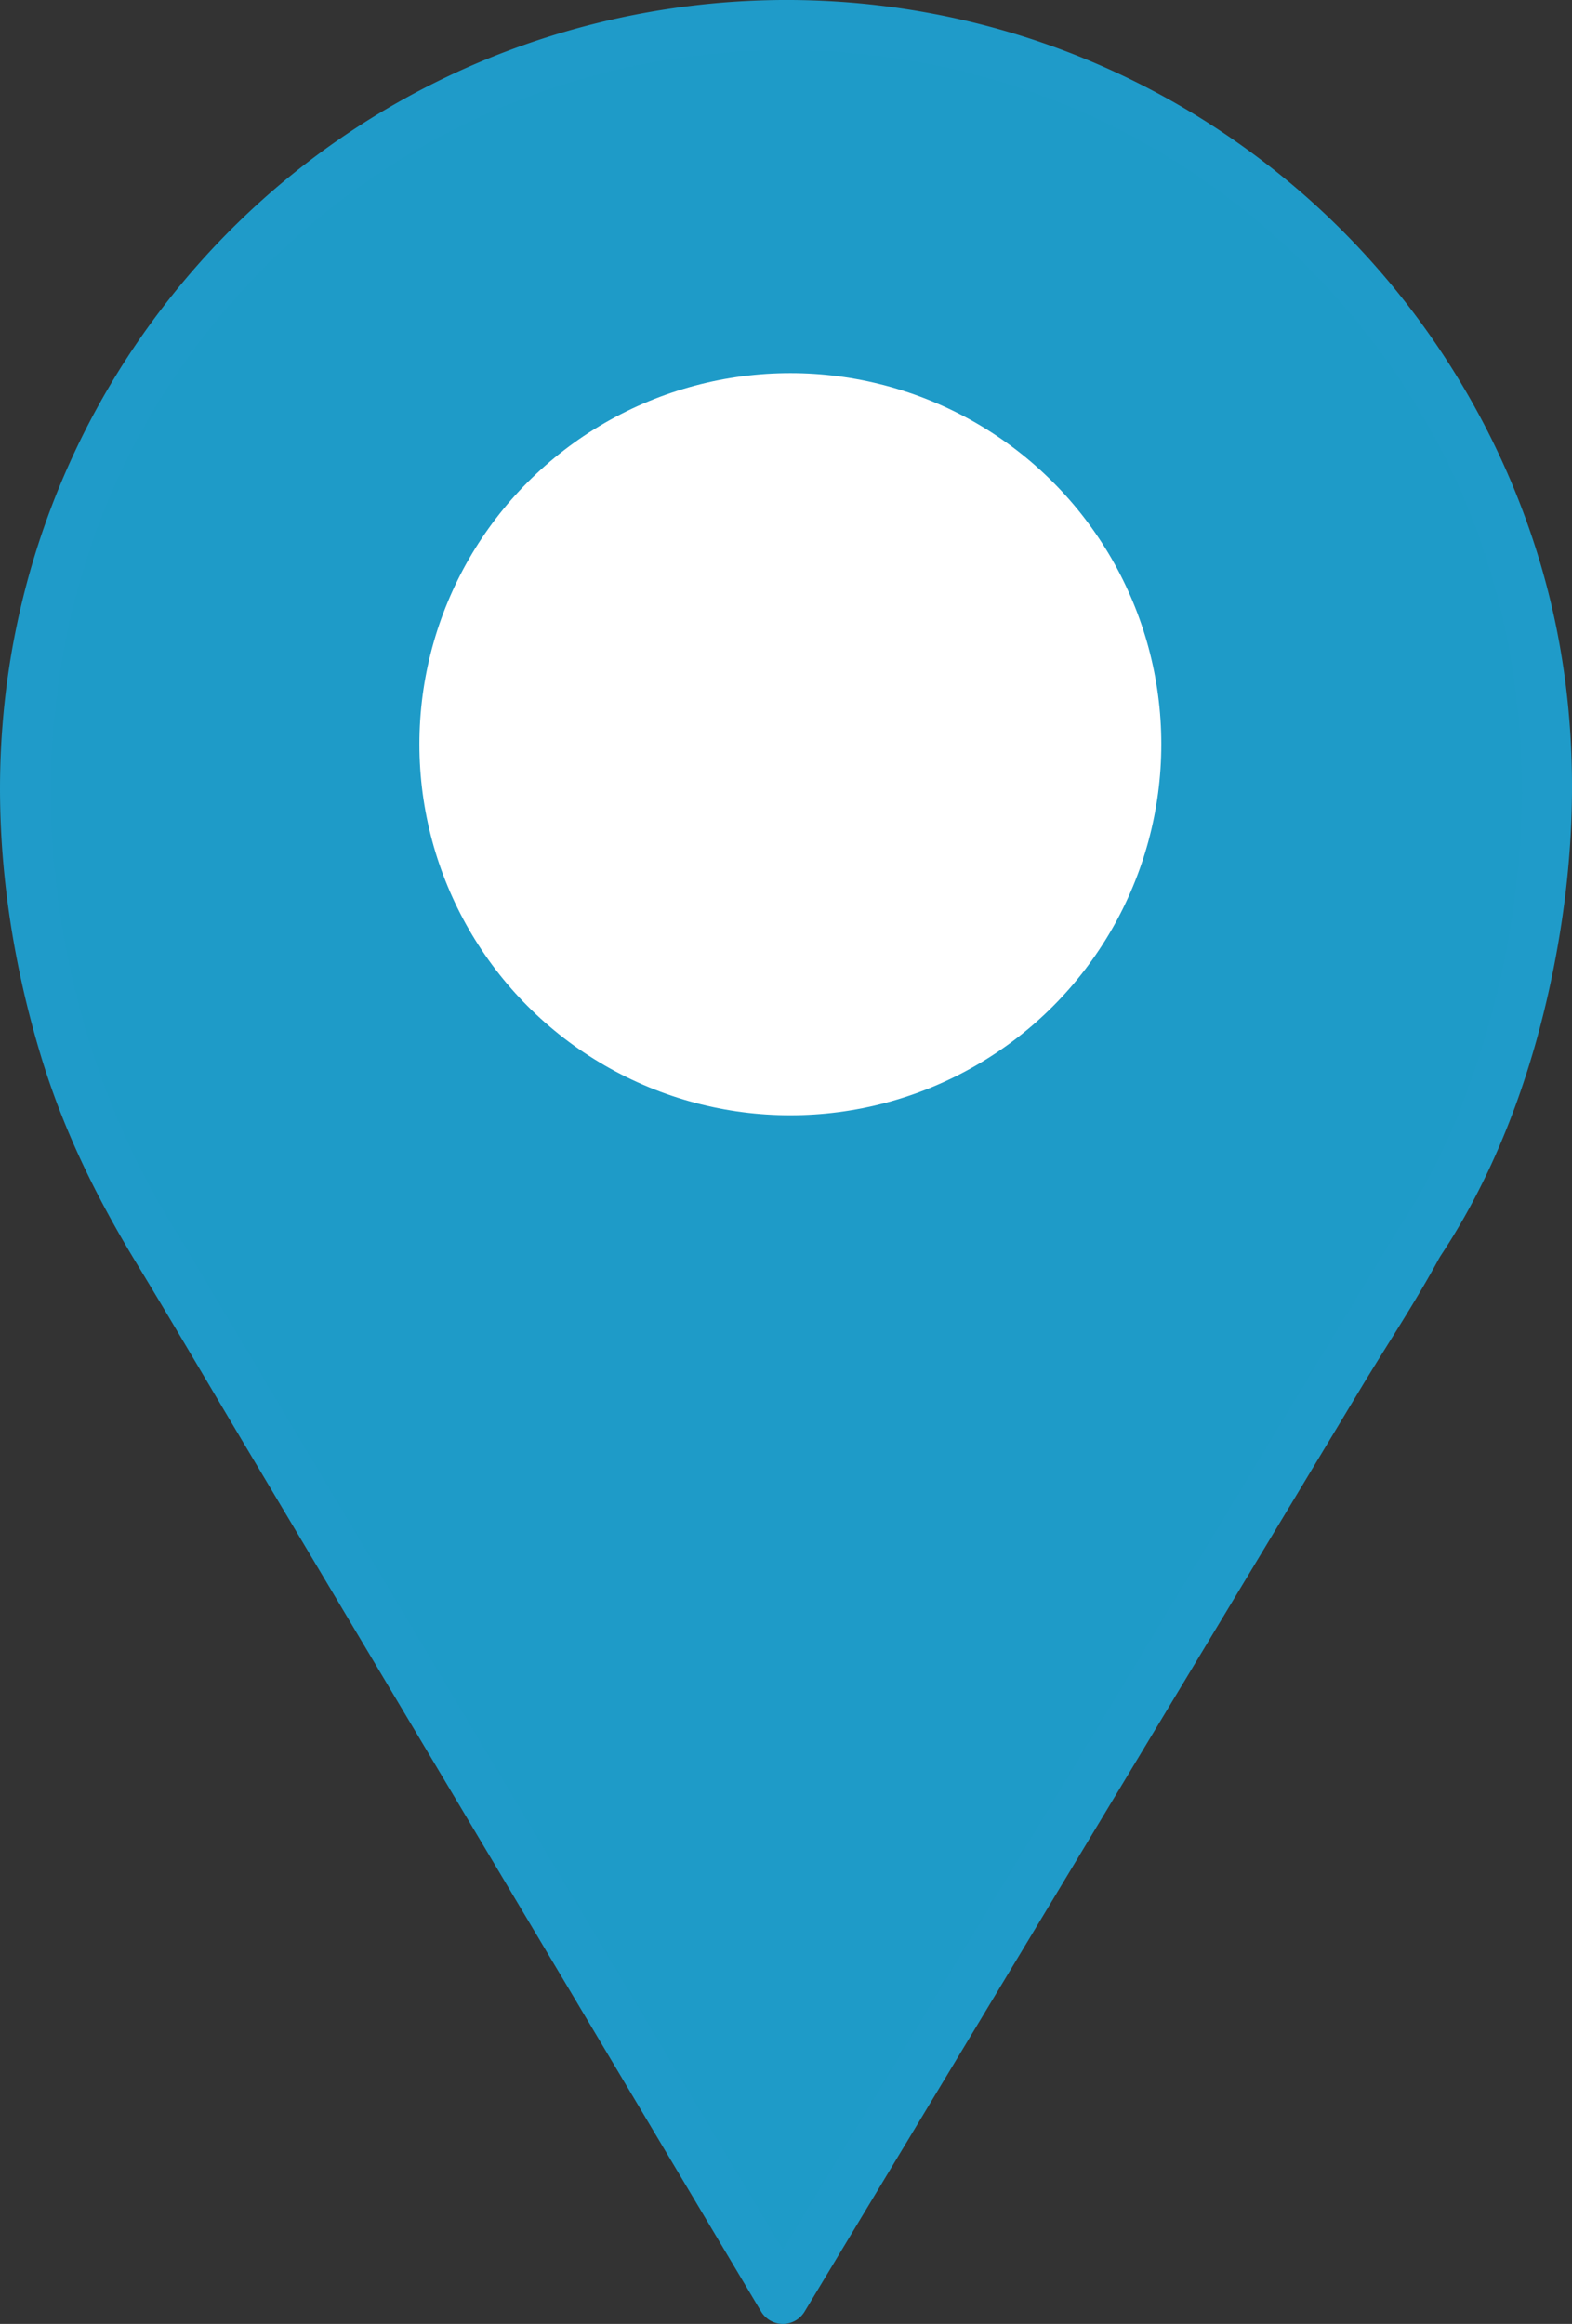
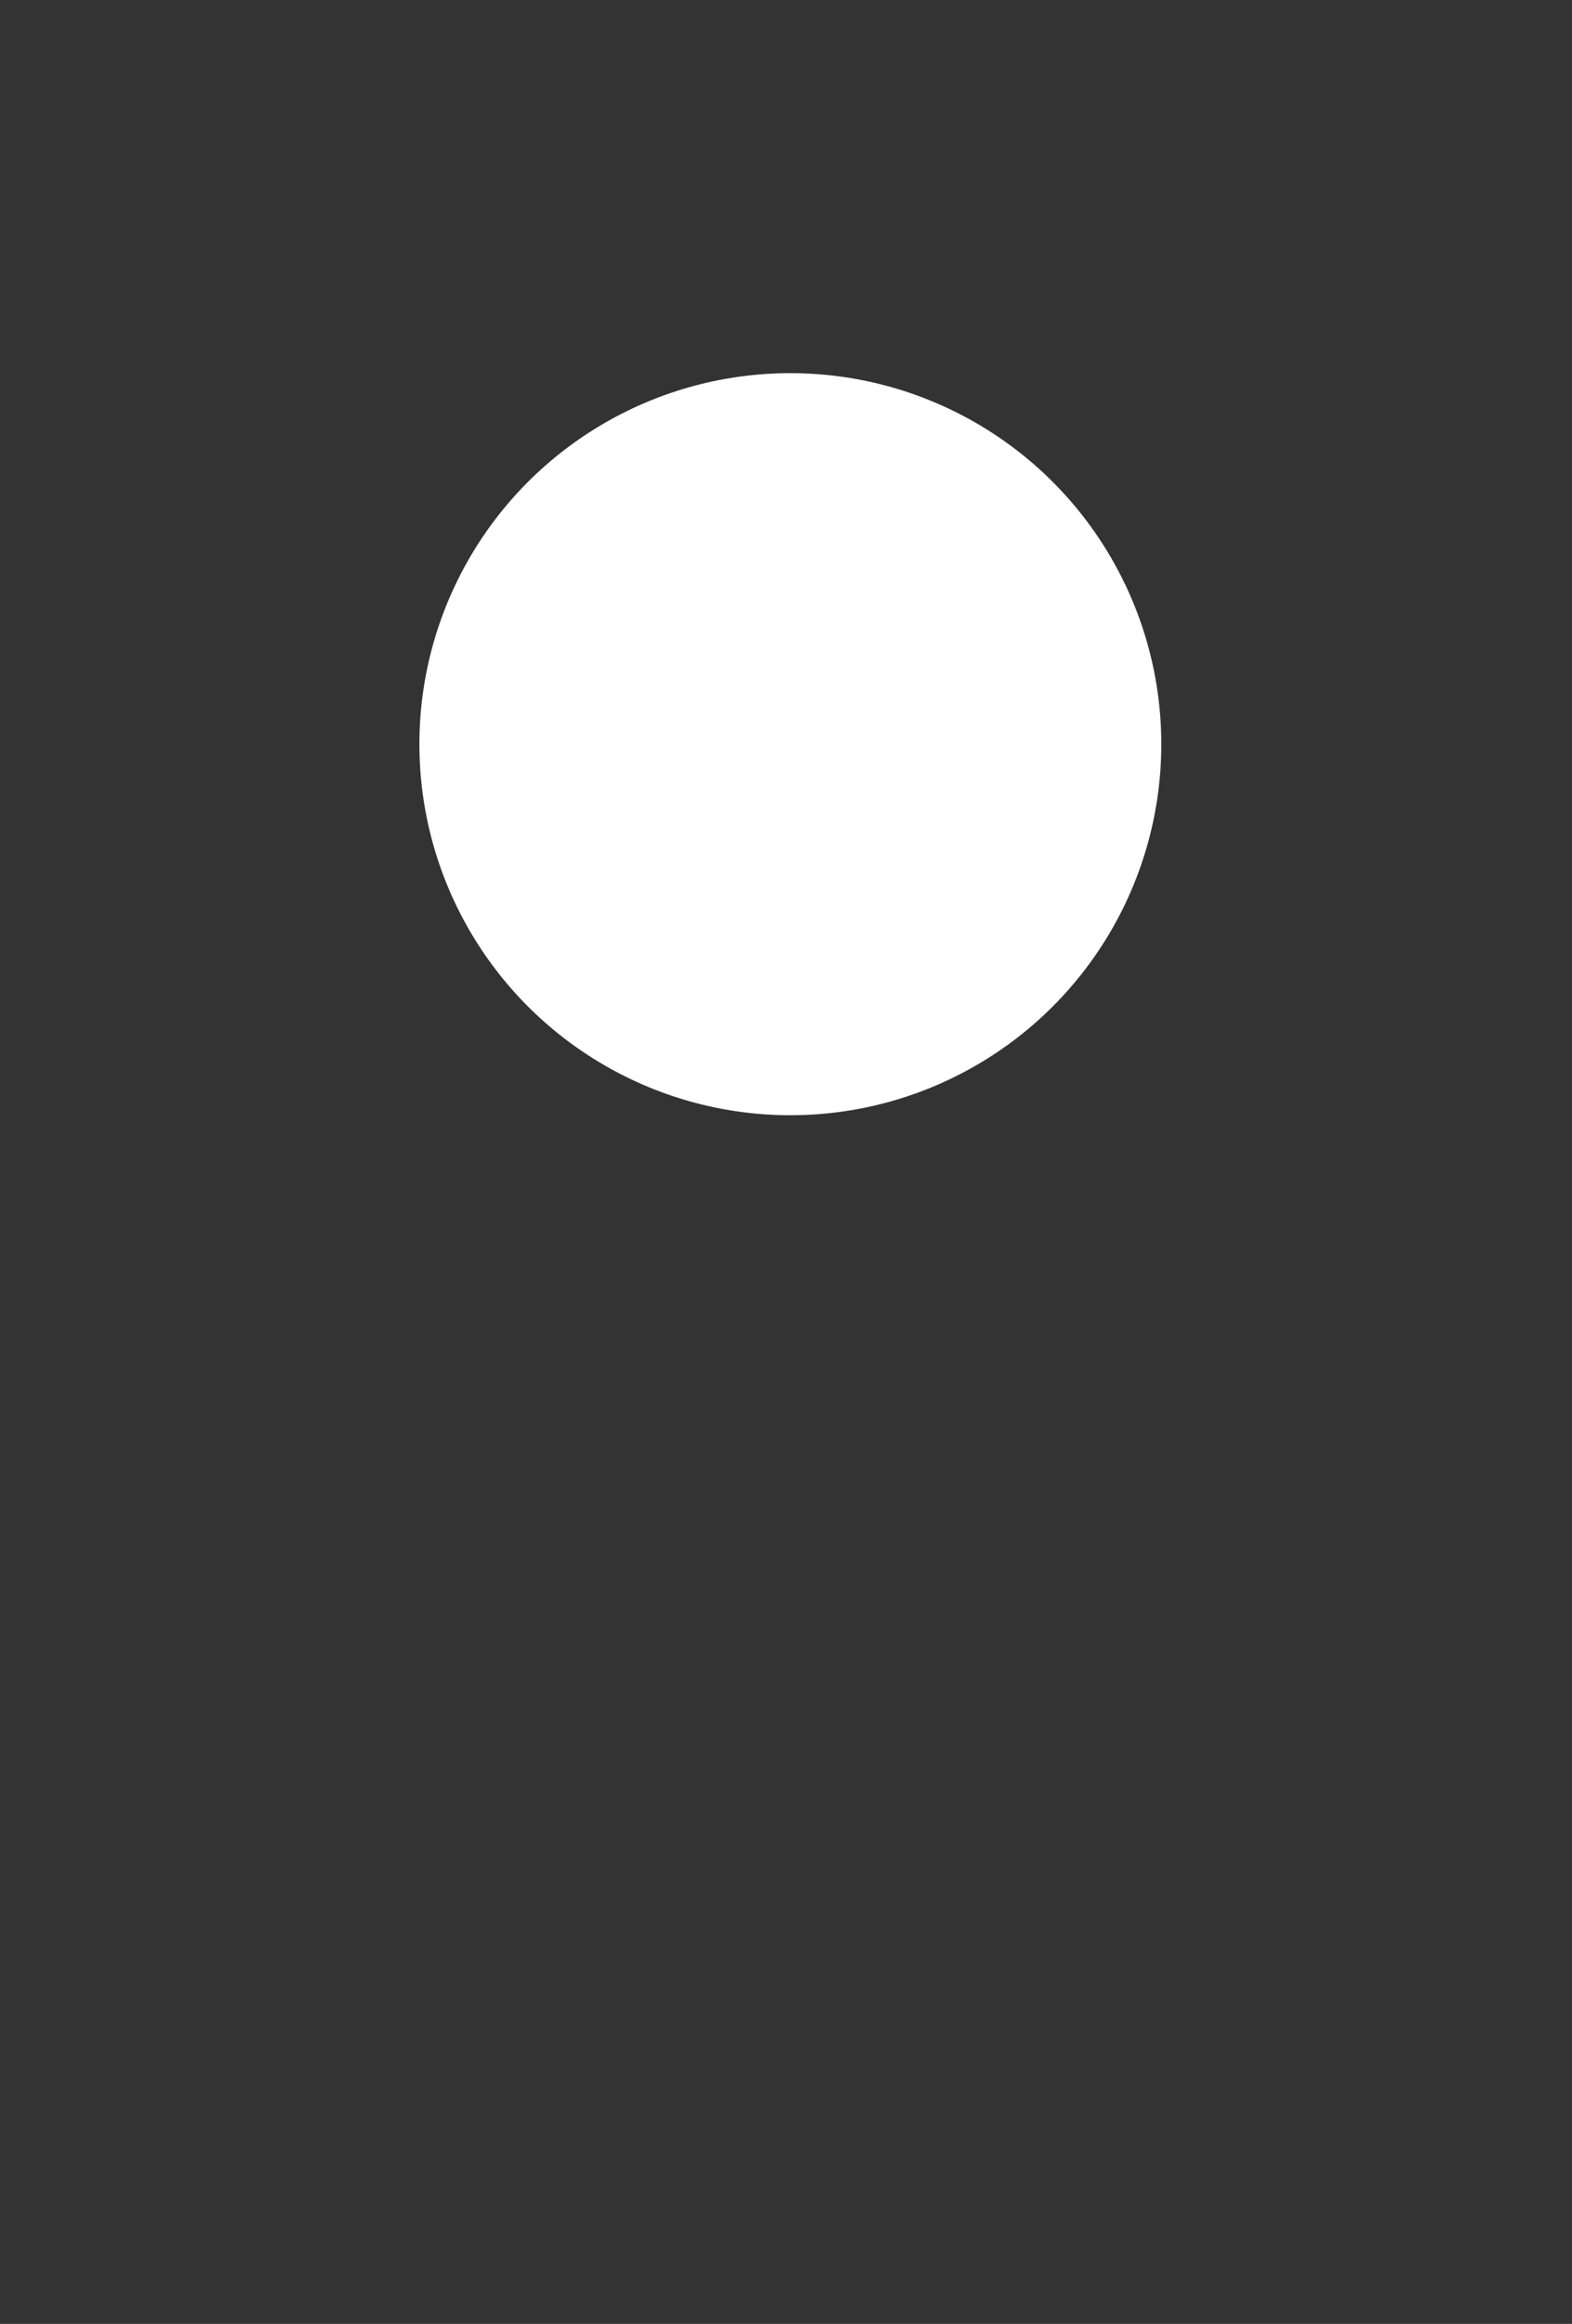
<svg xmlns="http://www.w3.org/2000/svg" id="Ebene_1" data-name="Ebene 1" viewBox="0 0 469.8 694.34">
  <rect x="0" y="0" width="469.8" height="694.34" fill="#333333" stroke="none" />
-   <path d="M590.41,429.44C614.76,393.23,629,339.63,629,292.71,629,167.09,527.12,65.26,401.5,65.26S174,167.09,174,292.71c0,47.11,14.32,100.88,38.85,137.18l187.6,314.77Z" transform="translate(-166.52 -57.78)" style="fill:#1e9bc8" />
-   <path d="M596.89,433.23c18.58-27.92,29.69-61,35.35-93.83,5.37-31.2,5.71-62.93-.57-94-11-54.28-42-103.83-85.62-137.83C443.82,27.71,296.2,45.85,216.34,148.08a234.94,234.94,0,0,0-49.08,126.49c-2.62,33,1.87,66.8,11.4,98.41,6.69,22.21,16.53,42.26,28.52,62,10.7,17.63,21.11,35.44,31.67,53.16l58.8,98.66,60.06,100.77,34.63,58.11,1.67,2.8a7.58,7.58,0,0,0,12.95,0l18.9-31.37,45.4-75.34,54.9-91.12,47.25-78.43c7.69-12.75,16.07-25.31,23.15-38.41.1-.19.22-.37.33-.55,5-8.29-8-15.84-12.95-7.58L565,457l-45.4,75.33-54.9,91.12-47.25,78.43-15.68,26c-2.43,4-5.53,8.1-7.47,12.39a3.16,3.16,0,0,1-.33.56h13l-23.59-39.59-54.16-90.88L268.76,509l-42.47-71.27c-2.3-3.86-4.52-7.79-6.91-11.6-16.73-26.63-27.57-55.49-33.38-86.42C175.3,282.84,184.56,224.1,215.68,175A221.19,221.19,0,0,1,339.15,81.72c52.5-15.46,110.34-10.79,159.44,13.55C545.87,118.7,584.11,159,604.49,207.7c23.61,56.47,21.2,120.52,0,177.36A198.11,198.11,0,0,1,584,425.65C578.58,433.71,591.56,441.23,596.89,433.23Z" transform="translate(-166.52 -57.78)" style="fill:#1f9bc9" />
  <circle cx="236.2" cy="222.35" r="110.86" style="fill:#fff" />
</svg>